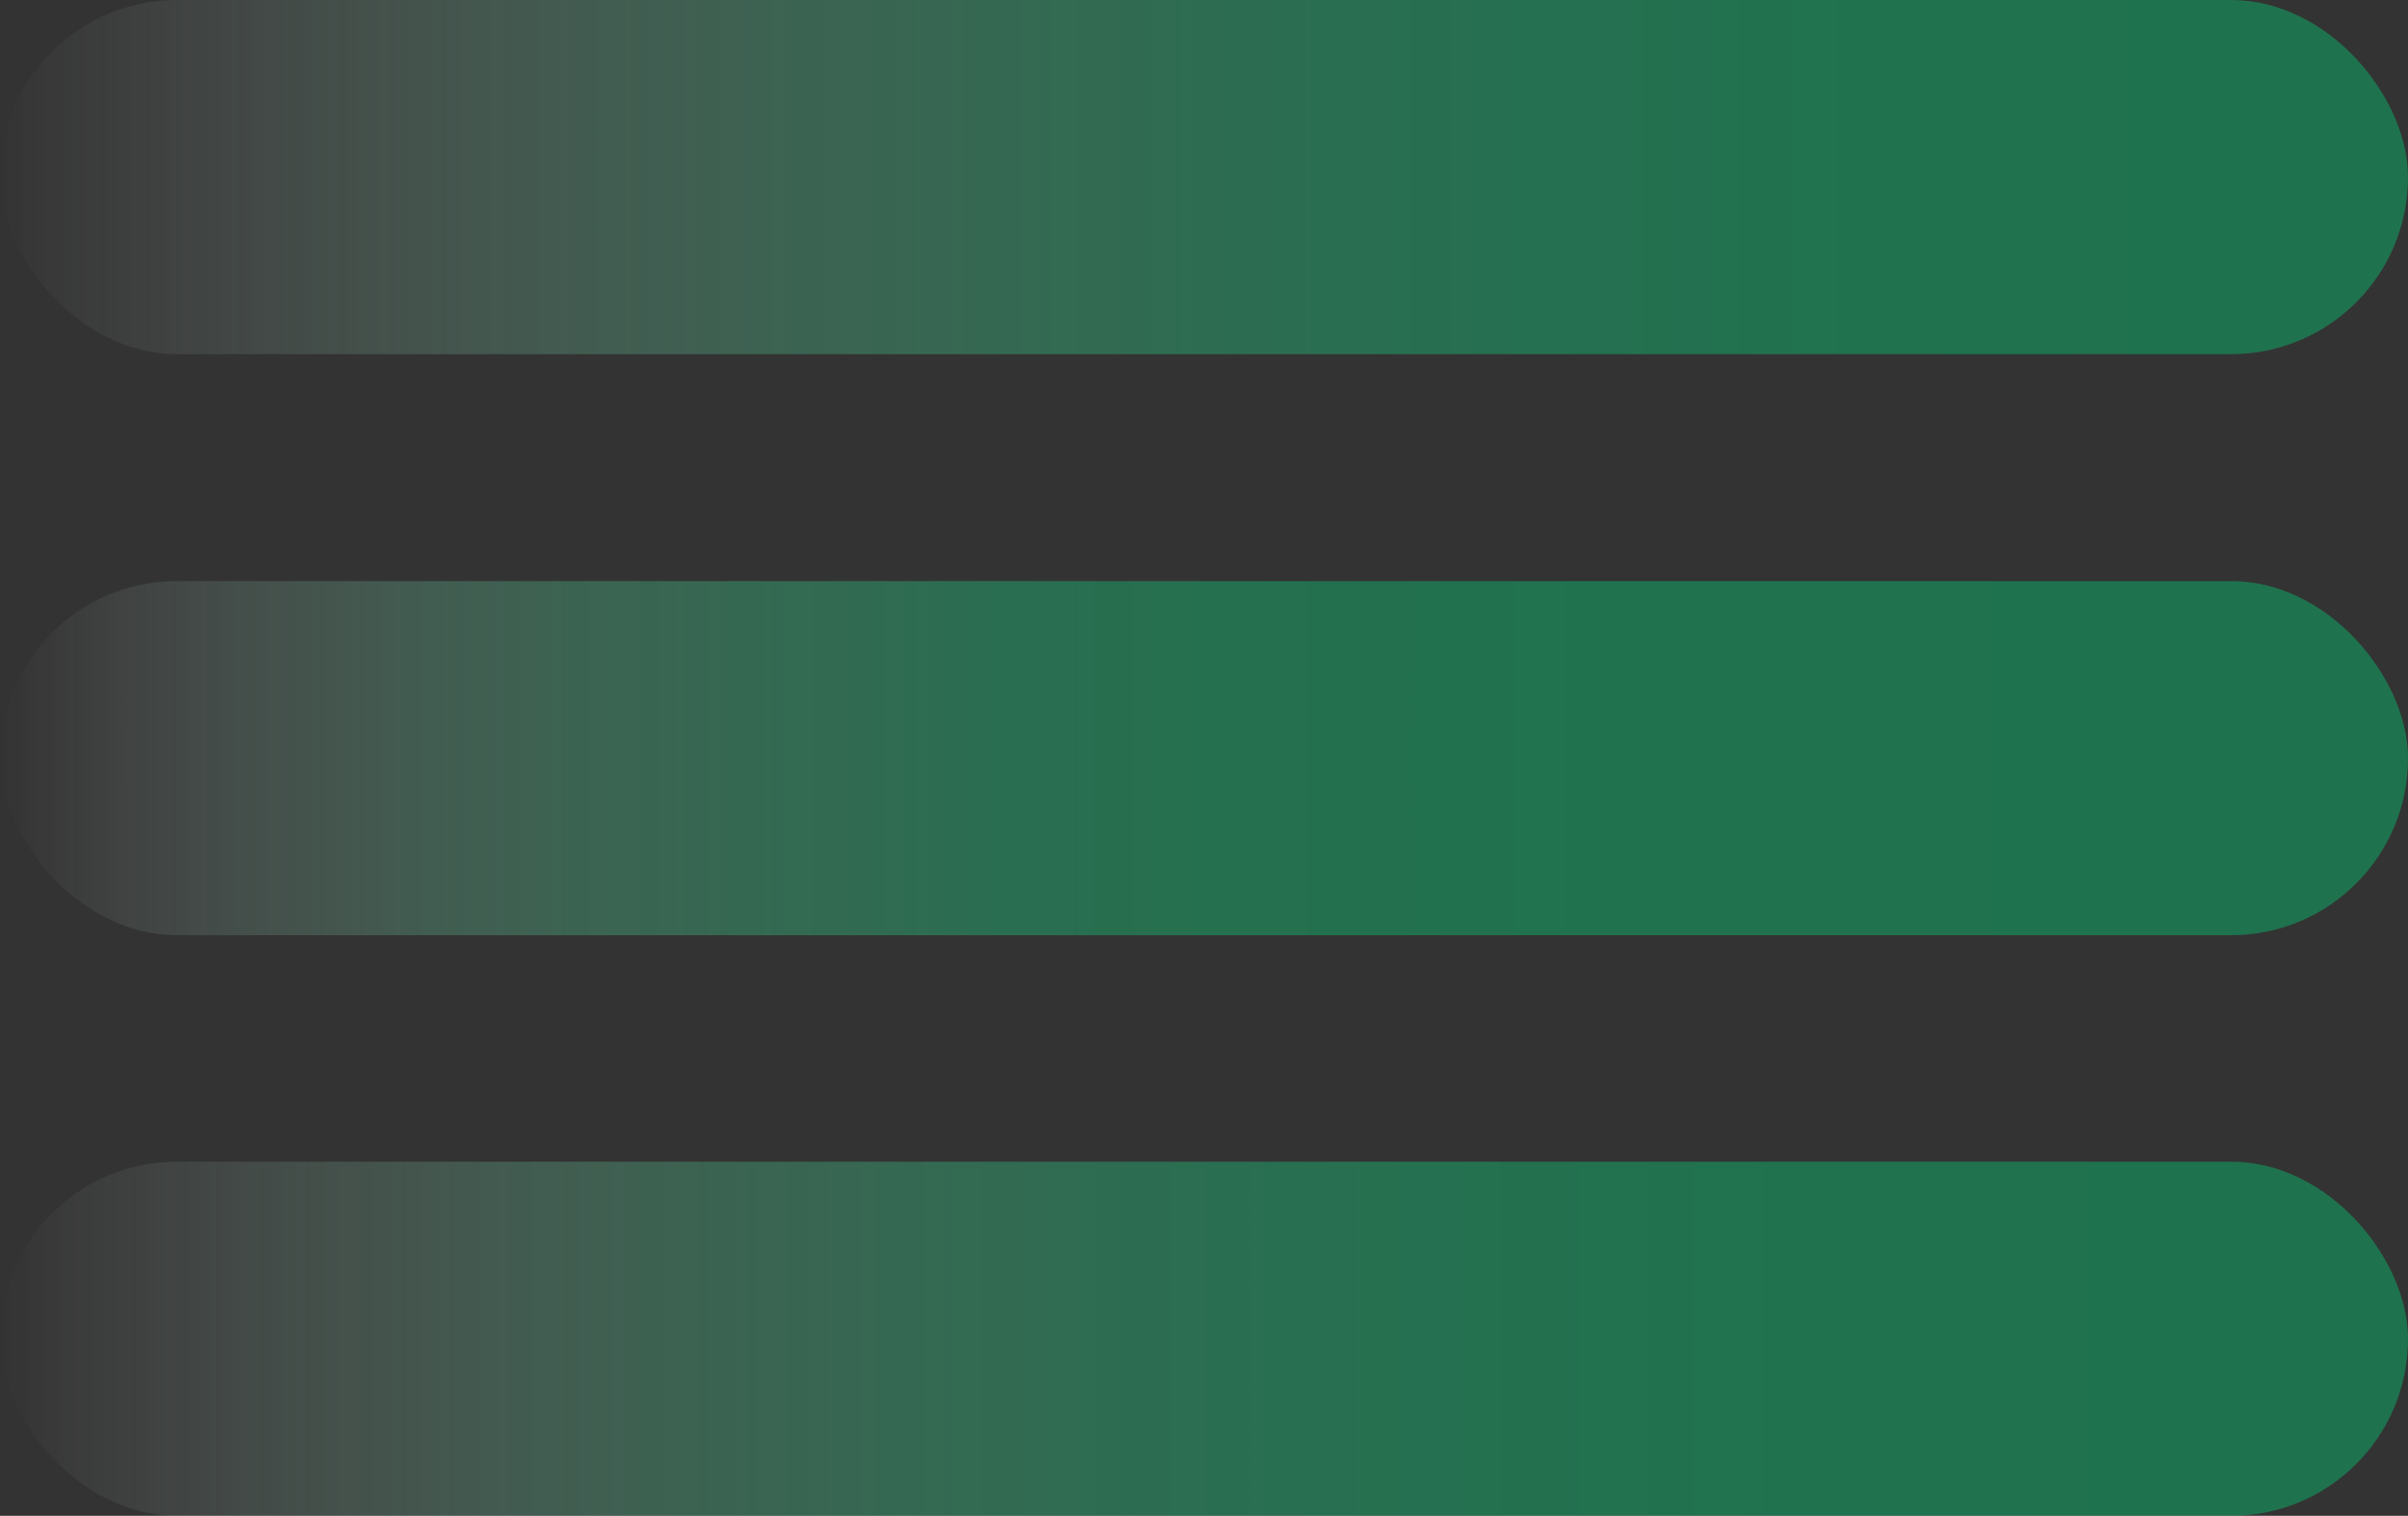
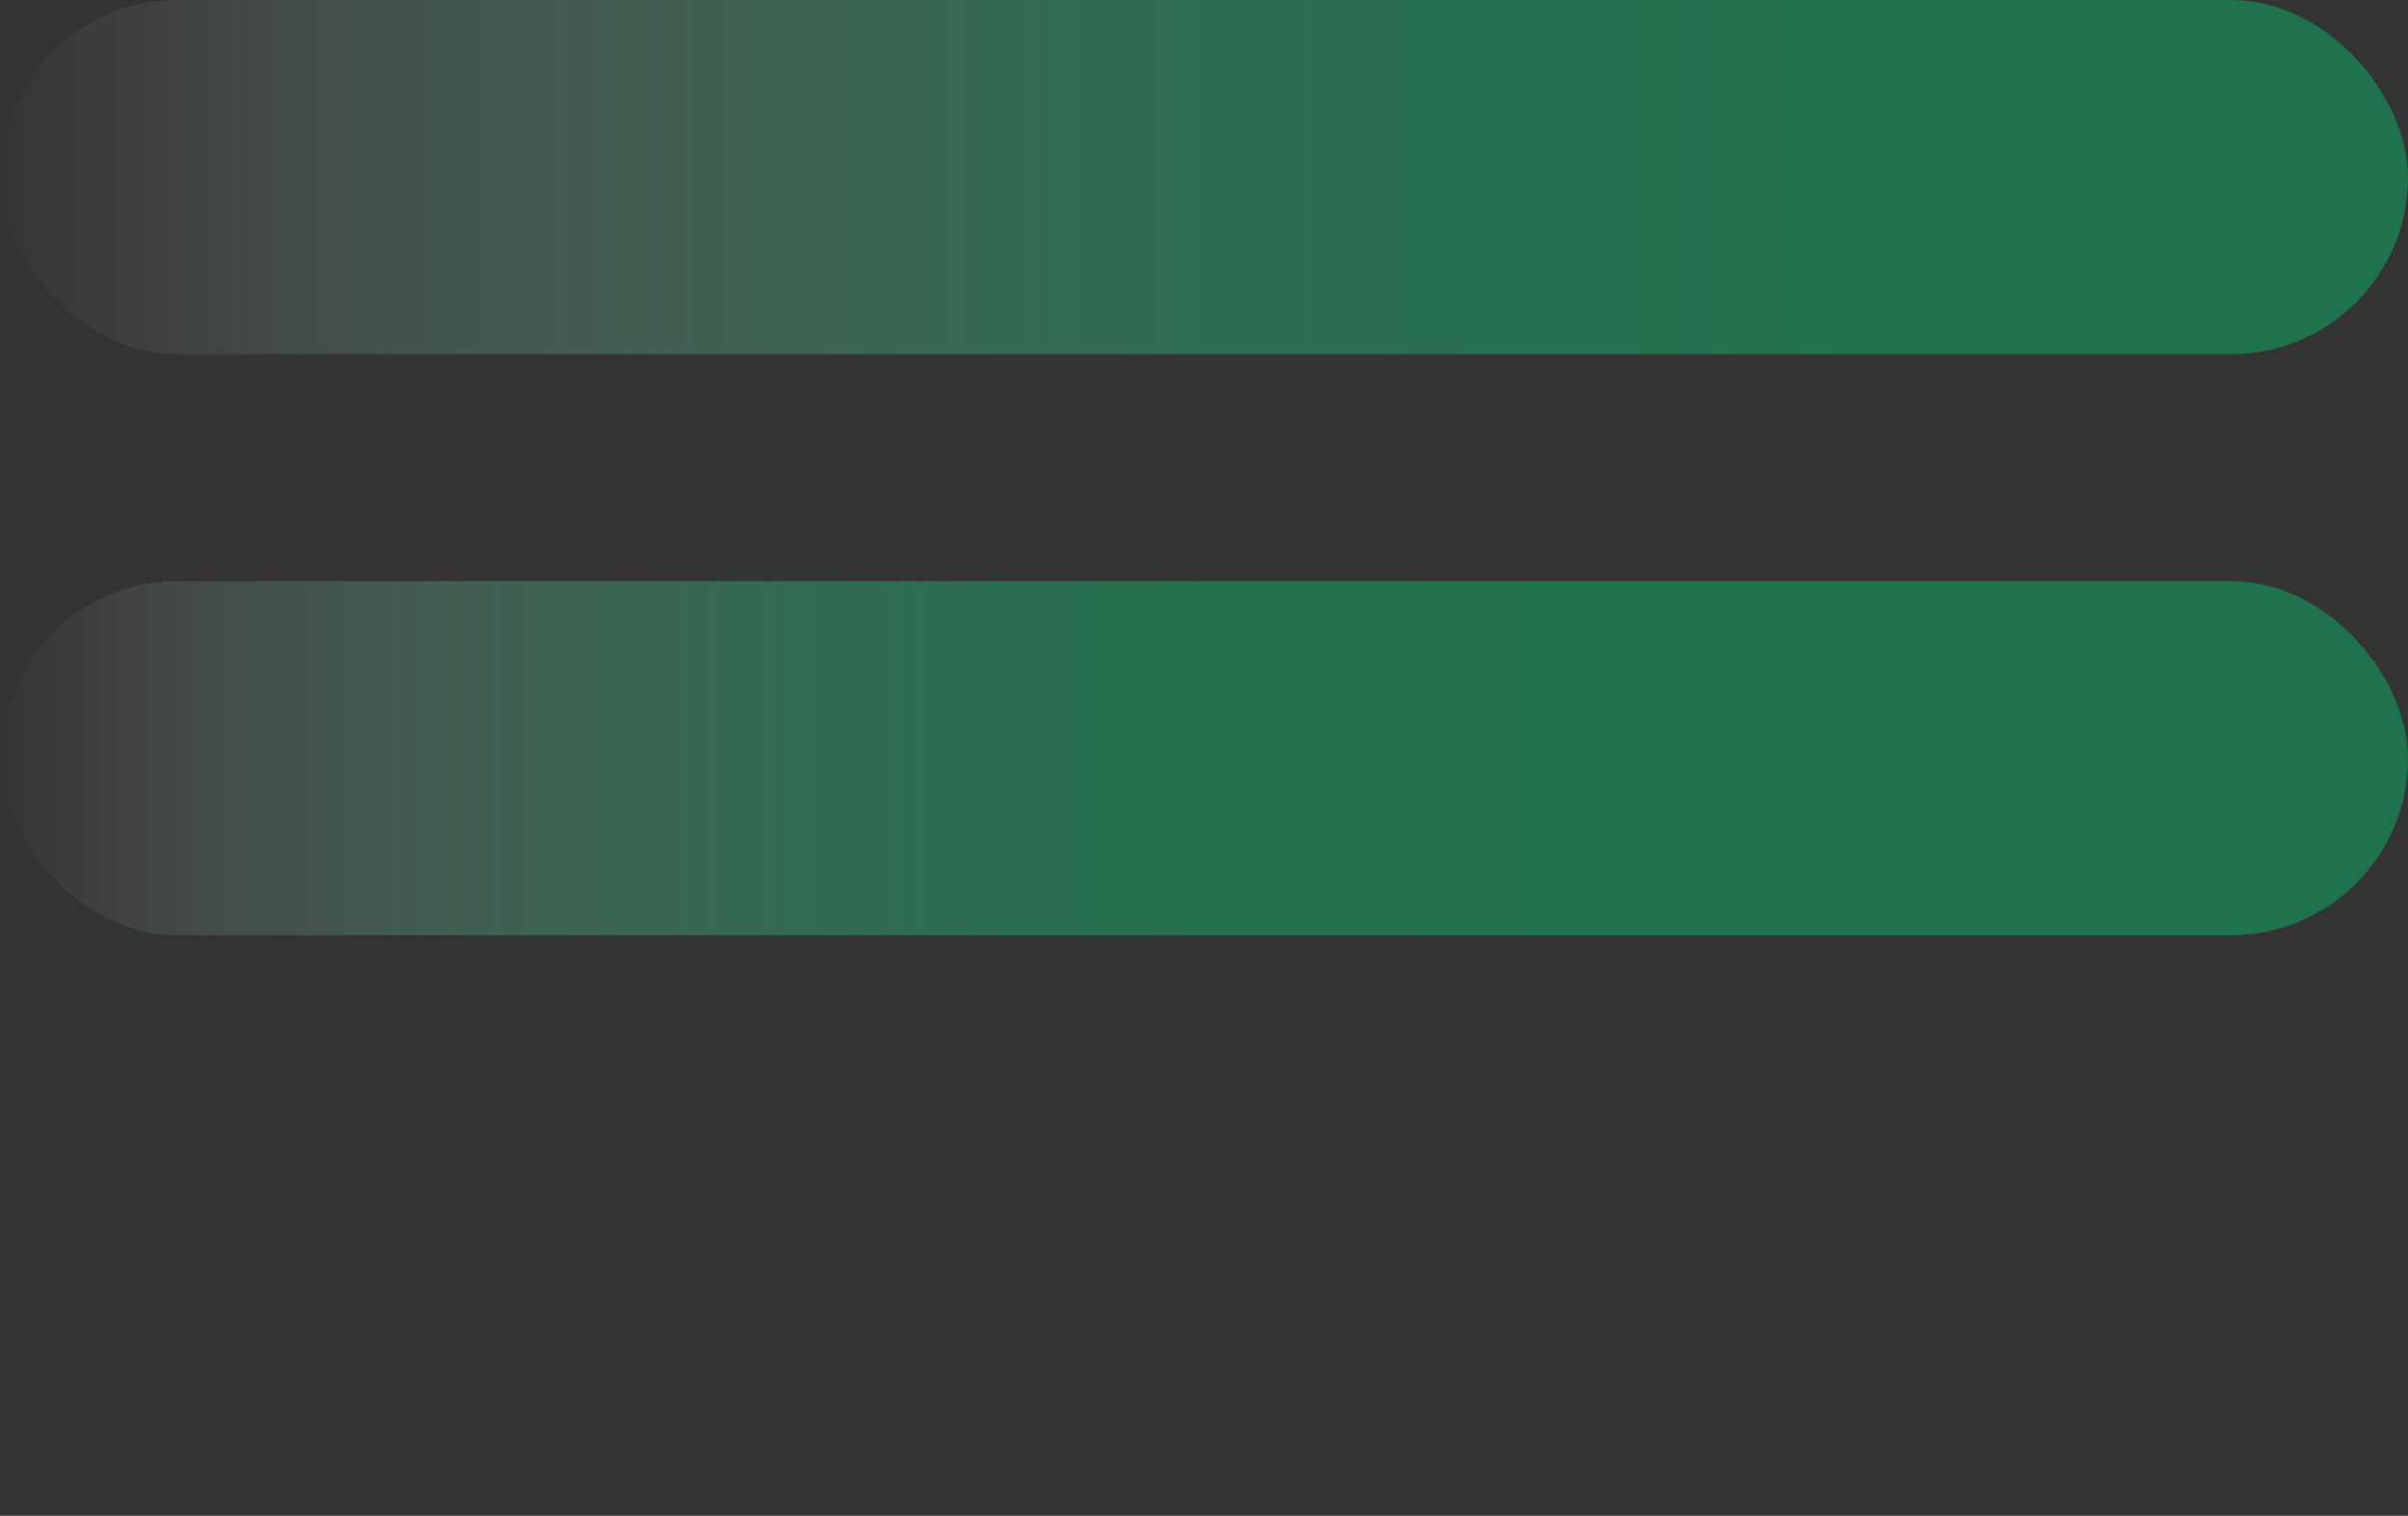
<svg xmlns="http://www.w3.org/2000/svg" viewBox="0 0 52.42 33">
  <rect x="0" y="0" width="52.42" height="33" fill="#333333" stroke="none" />
  <linearGradient id="a" gradientUnits="userSpaceOnUse" x2="52.42" y1="3.85" y2="3.85">
    <stop offset="0" stop-color="#fff" stop-opacity="0" />
    <stop offset=".01" stop-color="#f5fdf9" stop-opacity=".04" />
    <stop offset=".1" stop-color="#bcf1da" stop-opacity=".26" />
    <stop offset=".19" stop-color="#8ae6be" stop-opacity=".46" />
    <stop offset=".29" stop-color="#60dda7" stop-opacity=".63" />
    <stop offset=".39" stop-color="#3ed694" stop-opacity=".76" />
    <stop offset=".5" stop-color="#23d085" stop-opacity=".87" />
    <stop offset=".63" stop-color="#10cc7b" stop-opacity=".94" />
    <stop offset=".77" stop-color="#05ca75" stop-opacity=".99" />
    <stop offset="1" stop-color="#02c973" />
  </linearGradient>
  <linearGradient id="b" gradientUnits="userSpaceOnUse" x2="52.42" y1="16.5" y2="16.5">
    <stop offset="0" stop-color="#fff" stop-opacity="0" />
    <stop offset=".05" stop-color="#cff5e4" stop-opacity=".19" />
    <stop offset=".11" stop-color="#9feaca" stop-opacity=".38" />
    <stop offset=".17" stop-color="#74e1b2" stop-opacity=".55" />
    <stop offset=".24" stop-color="#50da9e" stop-opacity=".69" />
    <stop offset=".32" stop-color="#34d48e" stop-opacity=".8" />
    <stop offset=".41" stop-color="#1dcf82" stop-opacity=".89" />
    <stop offset=".51" stop-color="#0ecb79" stop-opacity=".95" />
    <stop offset=".66" stop-color="#05ca74" stop-opacity=".99" />
    <stop offset="1" stop-color="#02c973" />
  </linearGradient>
  <linearGradient id="c" gradientUnits="userSpaceOnUse" x2="52.42" y1="29.15" y2="29.15">
    <stop offset="0" stop-color="#fff" stop-opacity="0" />
    <stop offset=".03" stop-color="#e4f9f0" stop-opacity=".1" />
    <stop offset=".11" stop-color="#b0eed3" stop-opacity=".31" />
    <stop offset=".19" stop-color="#81e4b9" stop-opacity=".5" />
    <stop offset=".27" stop-color="#59dca3" stop-opacity=".65" />
    <stop offset=".37" stop-color="#39d592" stop-opacity=".78" />
    <stop offset=".47" stop-color="#21d084" stop-opacity=".88" />
    <stop offset=".59" stop-color="#0fcc7a" stop-opacity=".95" />
    <stop offset=".74" stop-color="#05ca75" stop-opacity=".99" />
    <stop offset="1" stop-color="#02c973" />
  </linearGradient>
  <g opacity=".42">
    <rect fill="url(#a)" height="7.71" rx="3.85" width="52.42" />
    <rect fill="url(#b)" height="7.71" rx="3.85" width="52.42" y="12.65" />
-     <rect fill="url(#c)" height="7.71" rx="3.85" width="52.42" y="25.29" />
  </g>
</svg>